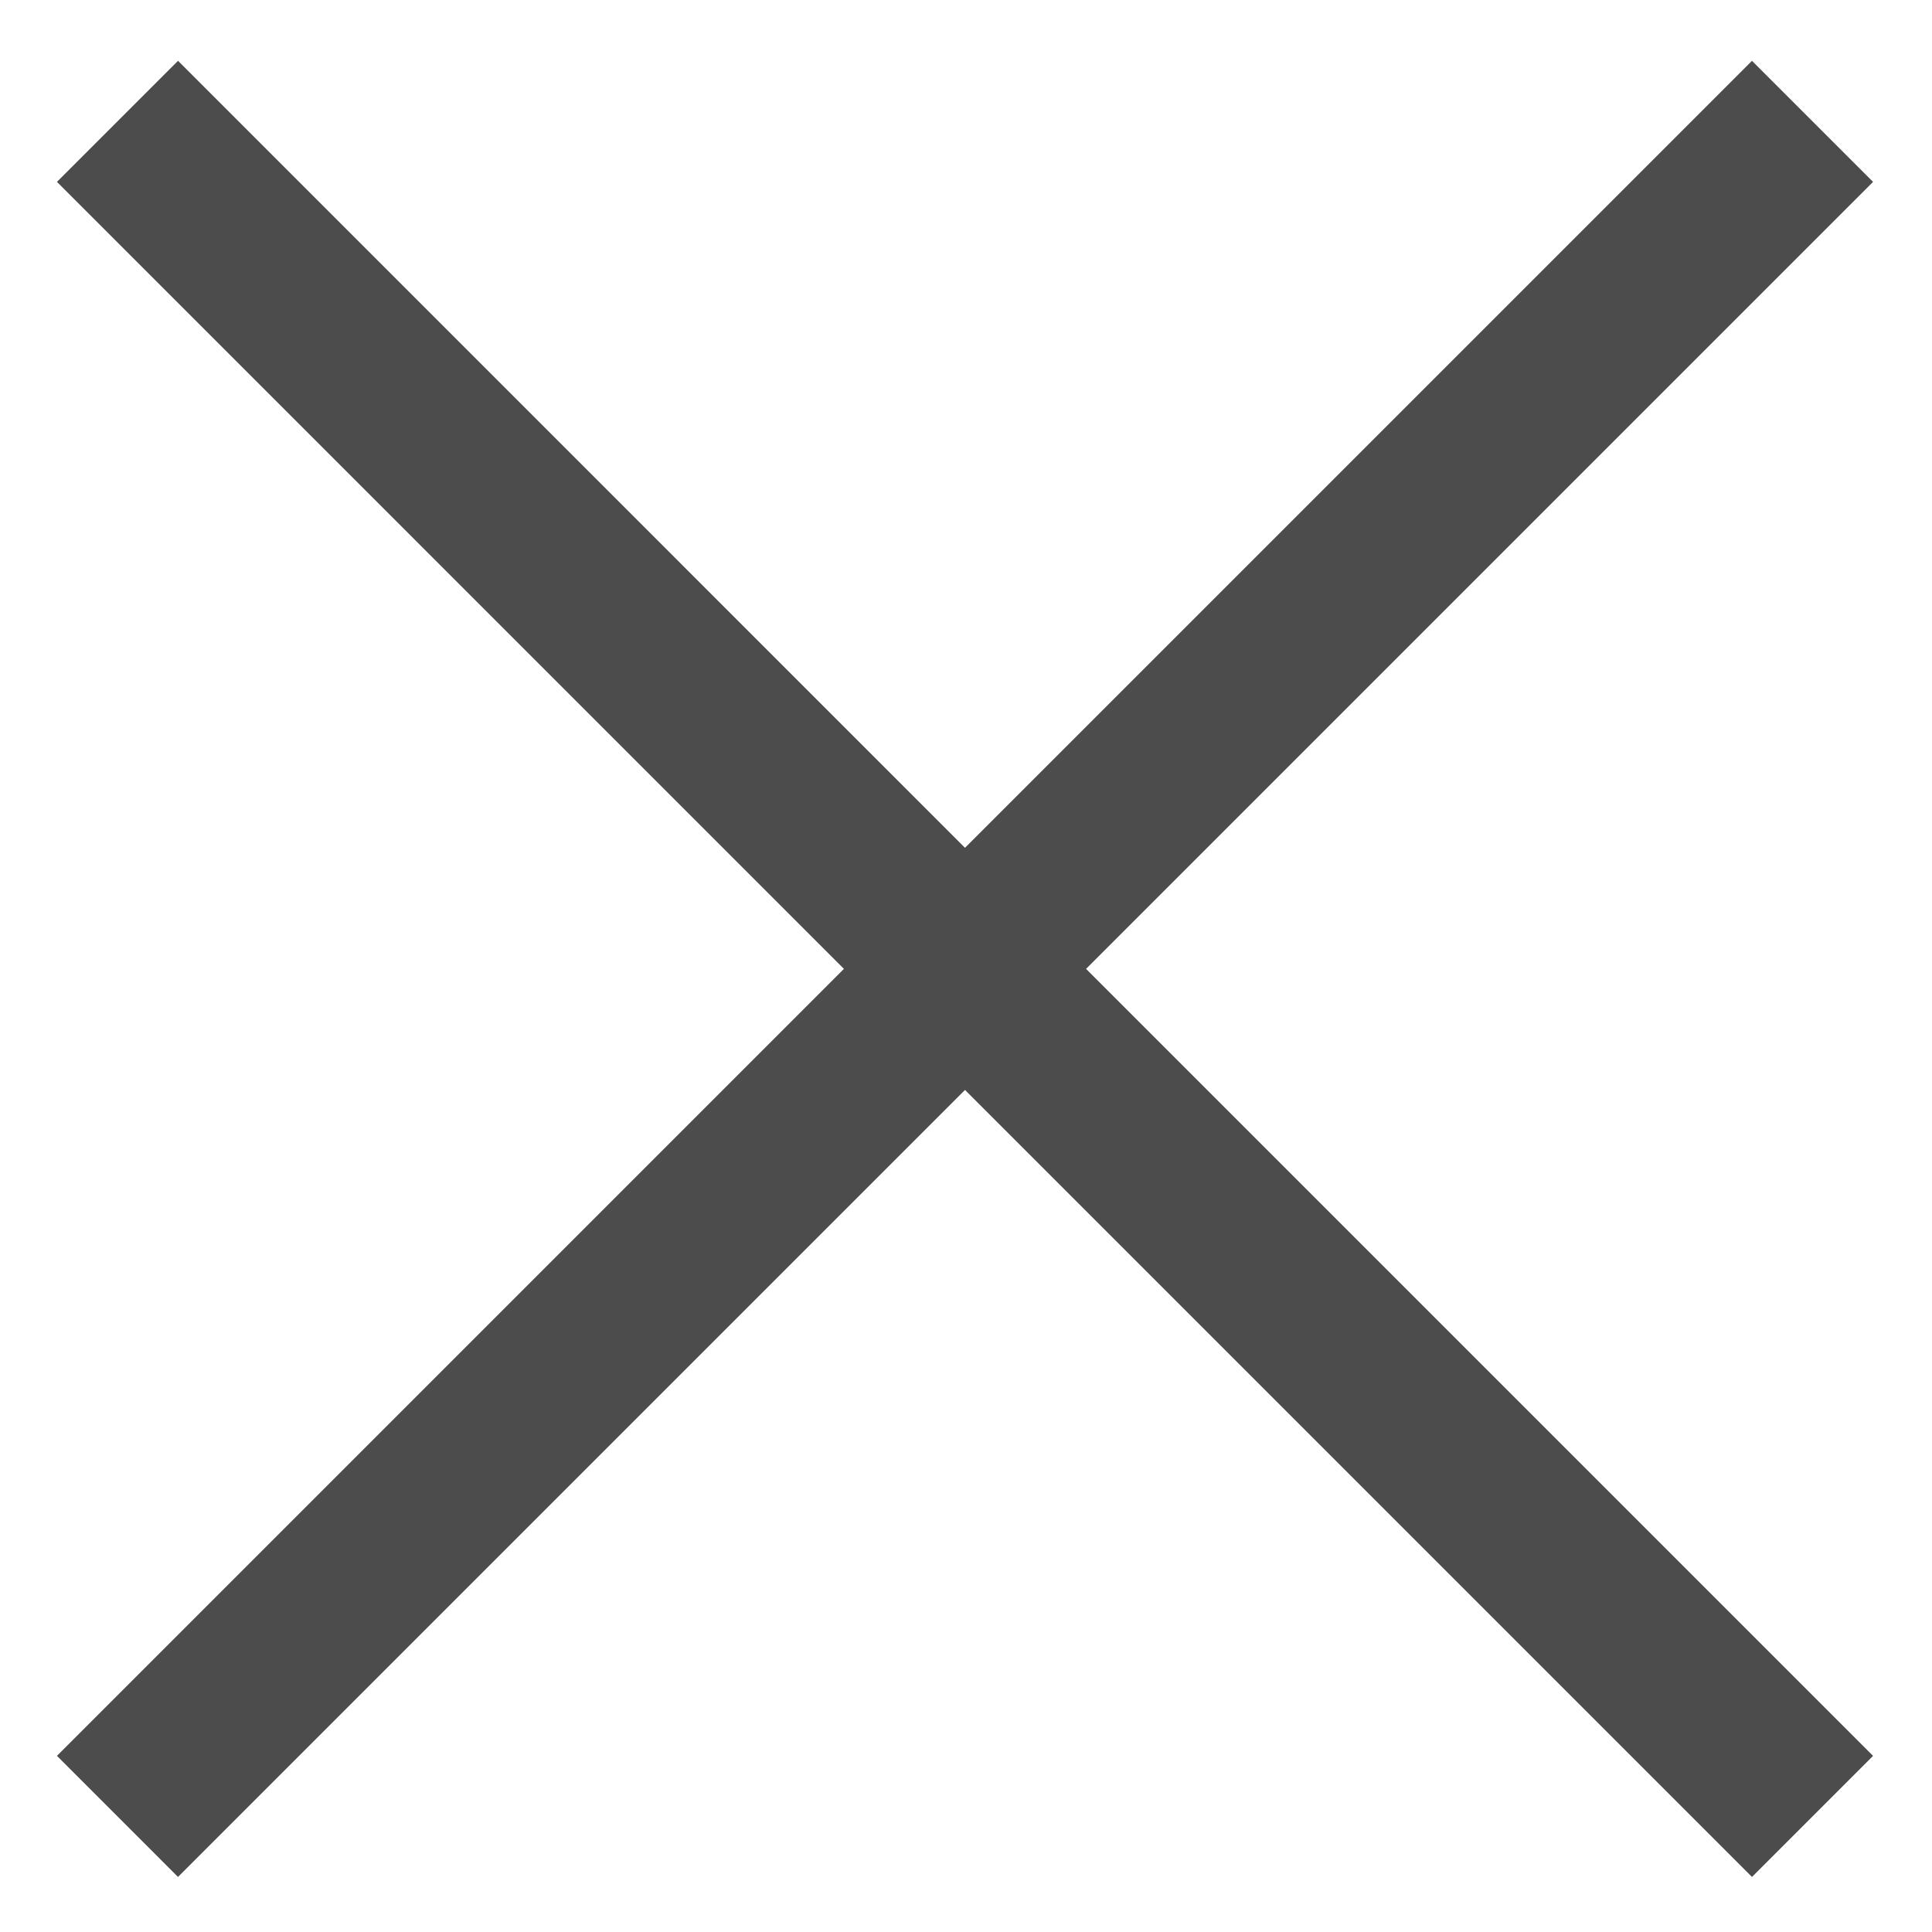
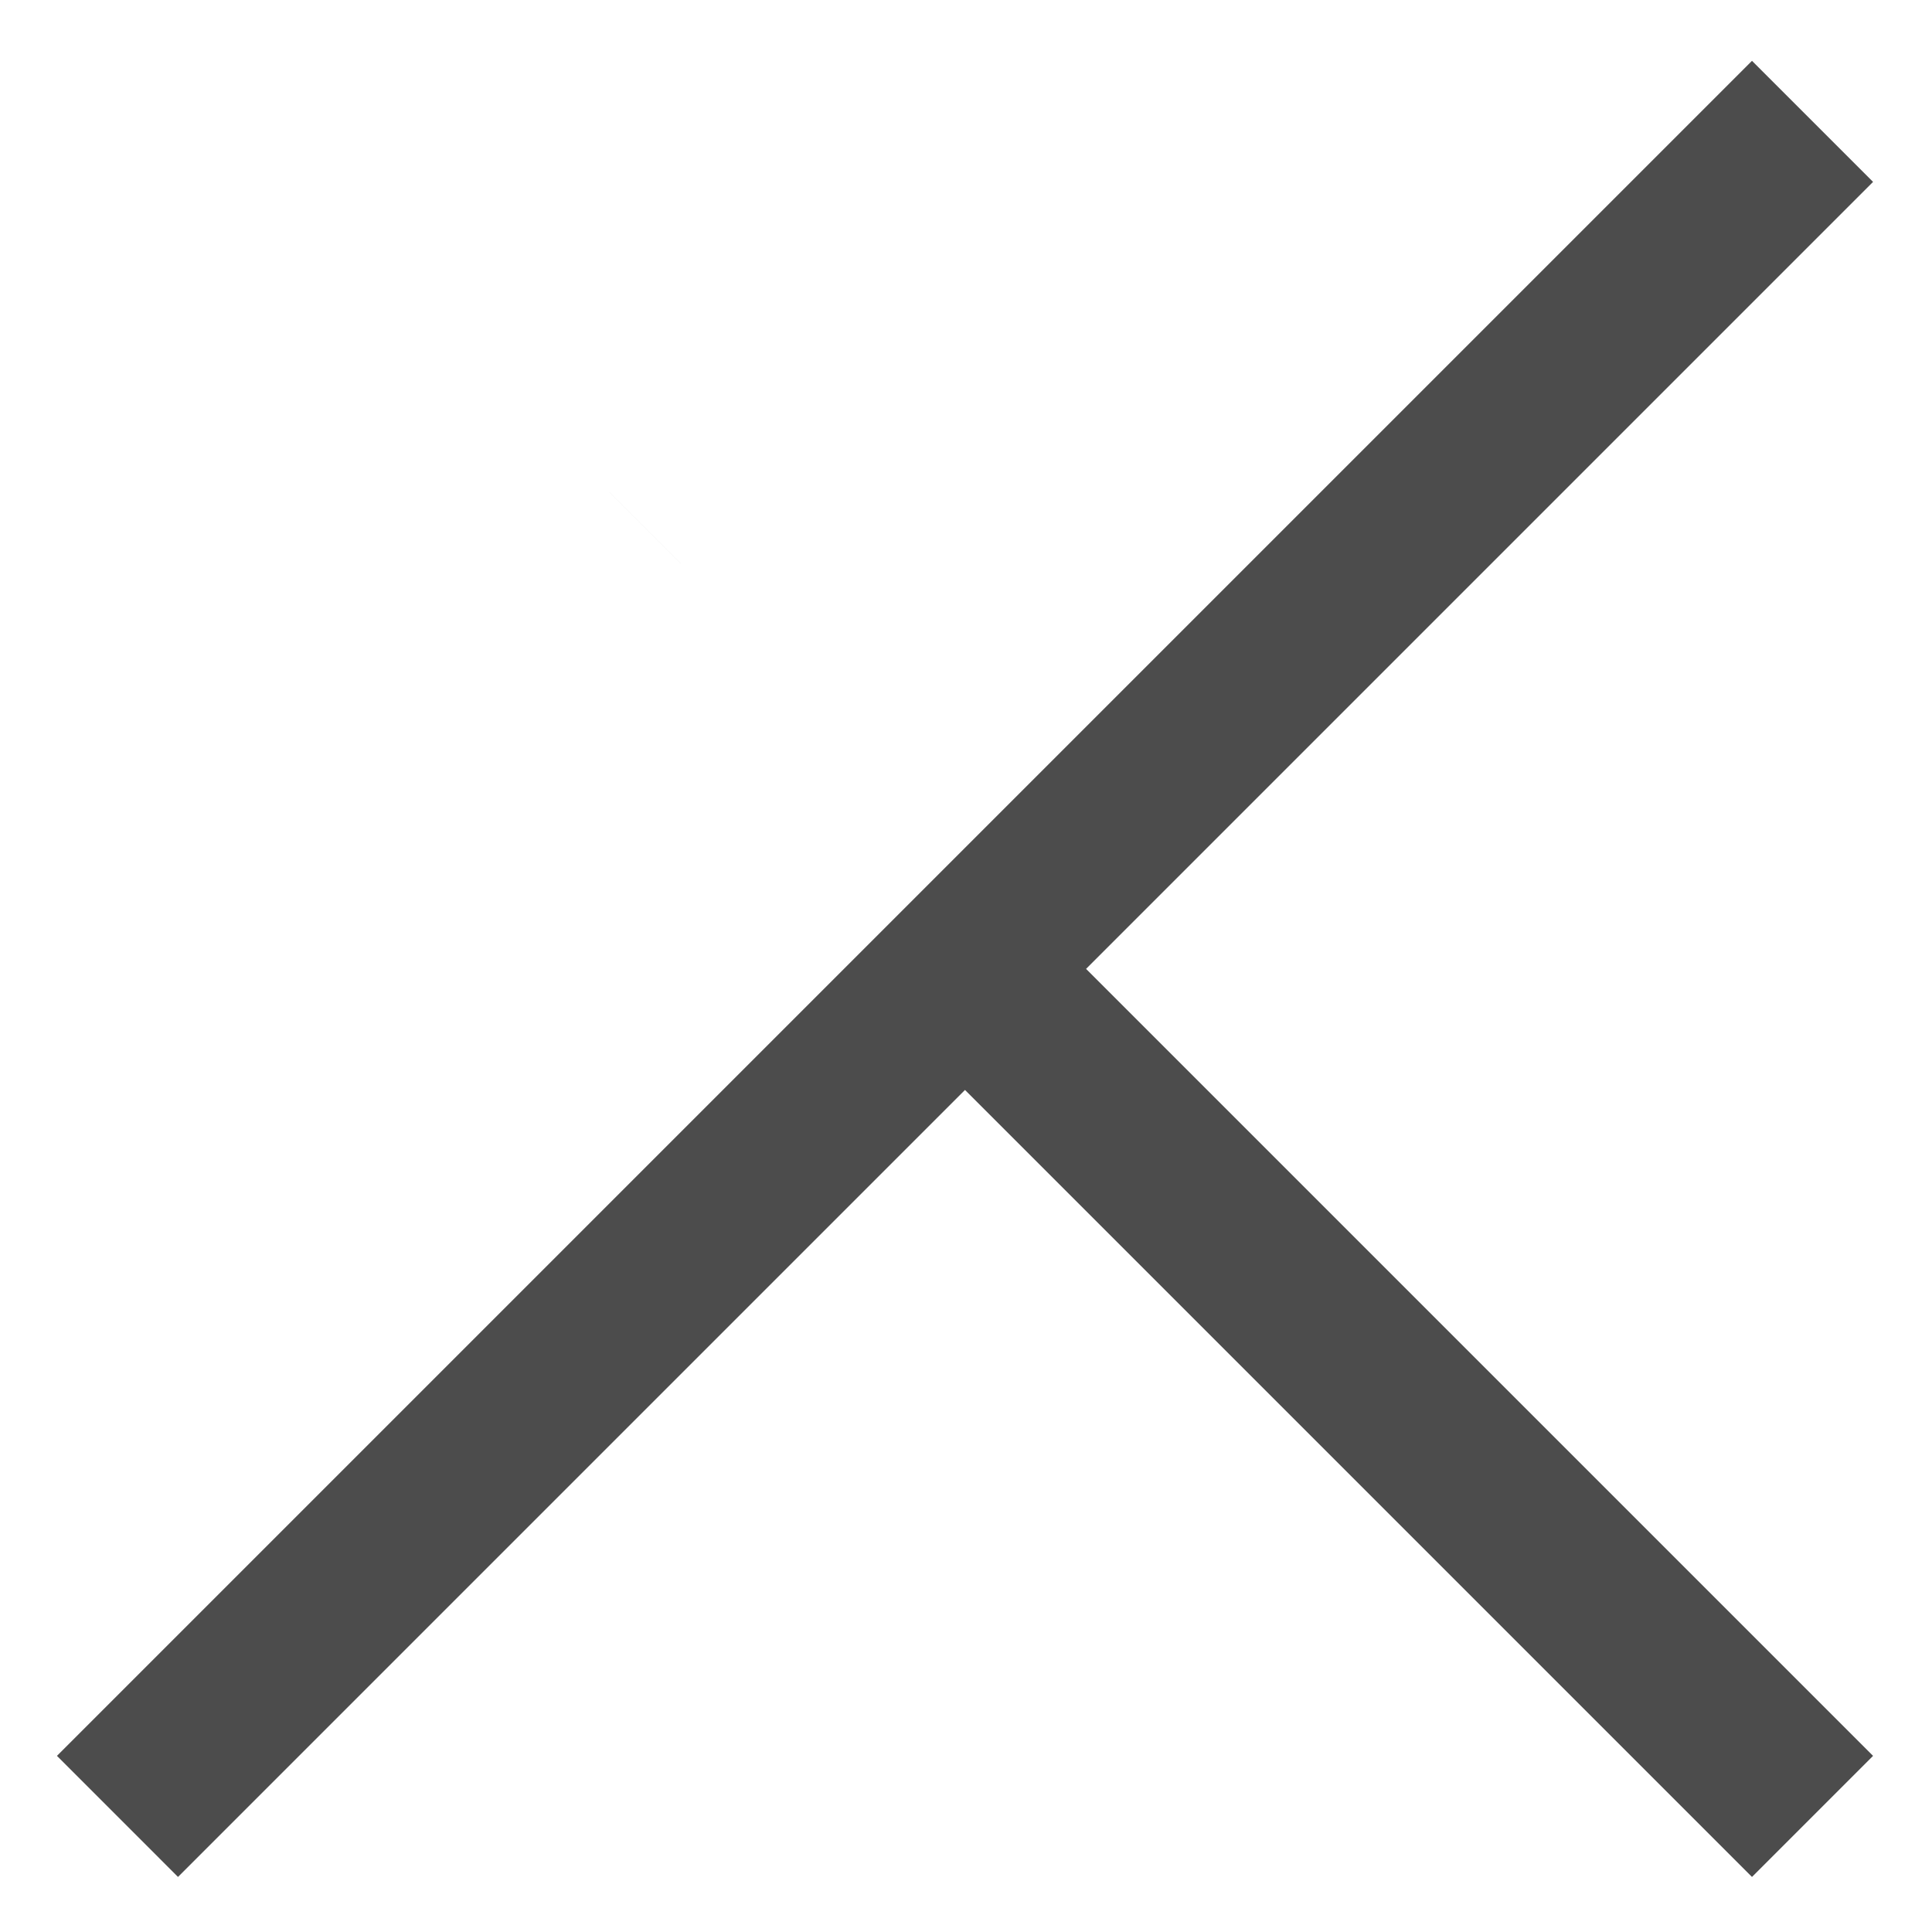
<svg xmlns="http://www.w3.org/2000/svg" version="1.1" id="图层_2" x="0px" y="0px" width="595.279px" height="595.279px" viewBox="0 0 595.279 595.279" enable-background="new 0 0 595.279 595.279" xml:space="preserve">
-   <path fill="#4C4C4C" d="M577.119,56.041l-37.305-37.298L297.331,261.22L54.854,18.737L17.549,56.041l242.477,242.483L17.549,541.008  l37.299,37.305l242.483-242.483l242.483,242.483l37.305-37.305L334.636,298.525L577.119,56.041z" />
+   <path fill="#4C4C4C" d="M577.119,56.041l-37.305-37.298L297.331,261.22L54.854,18.737l242.477,242.483L17.549,541.008  l37.299,37.305l242.483-242.483l242.483,242.483l37.305-37.305L334.636,298.525L577.119,56.041z" />
</svg>